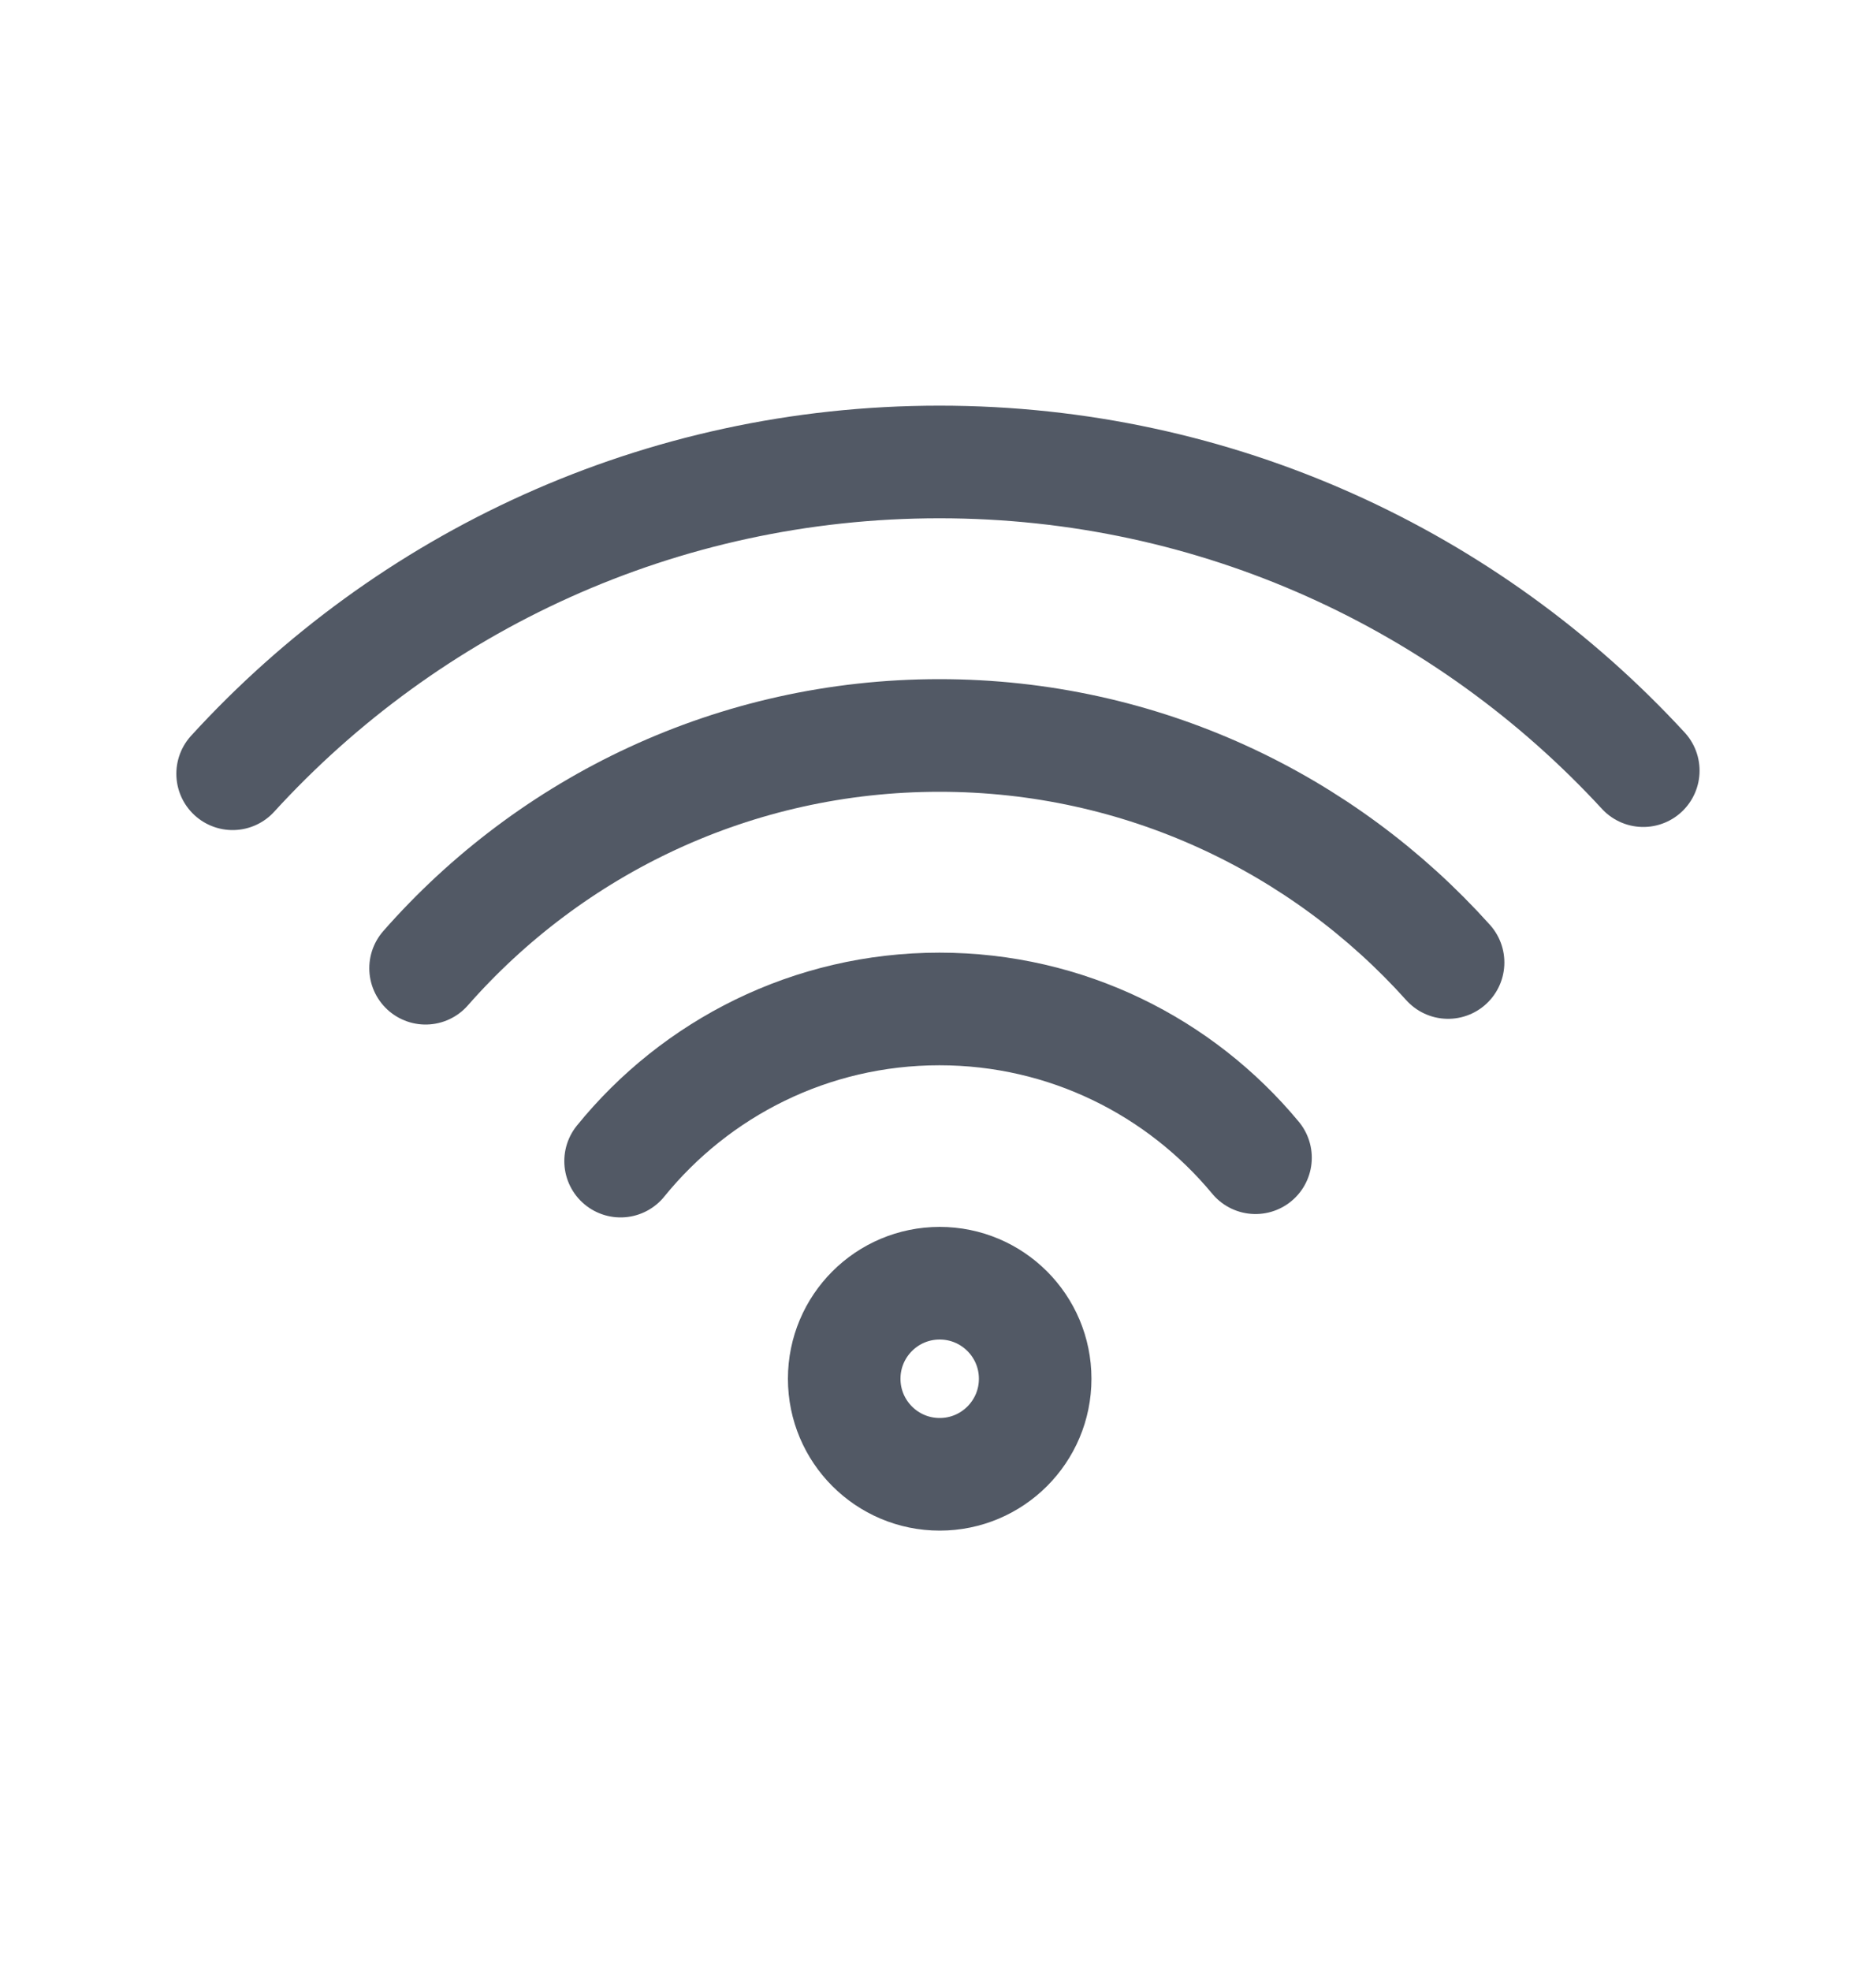
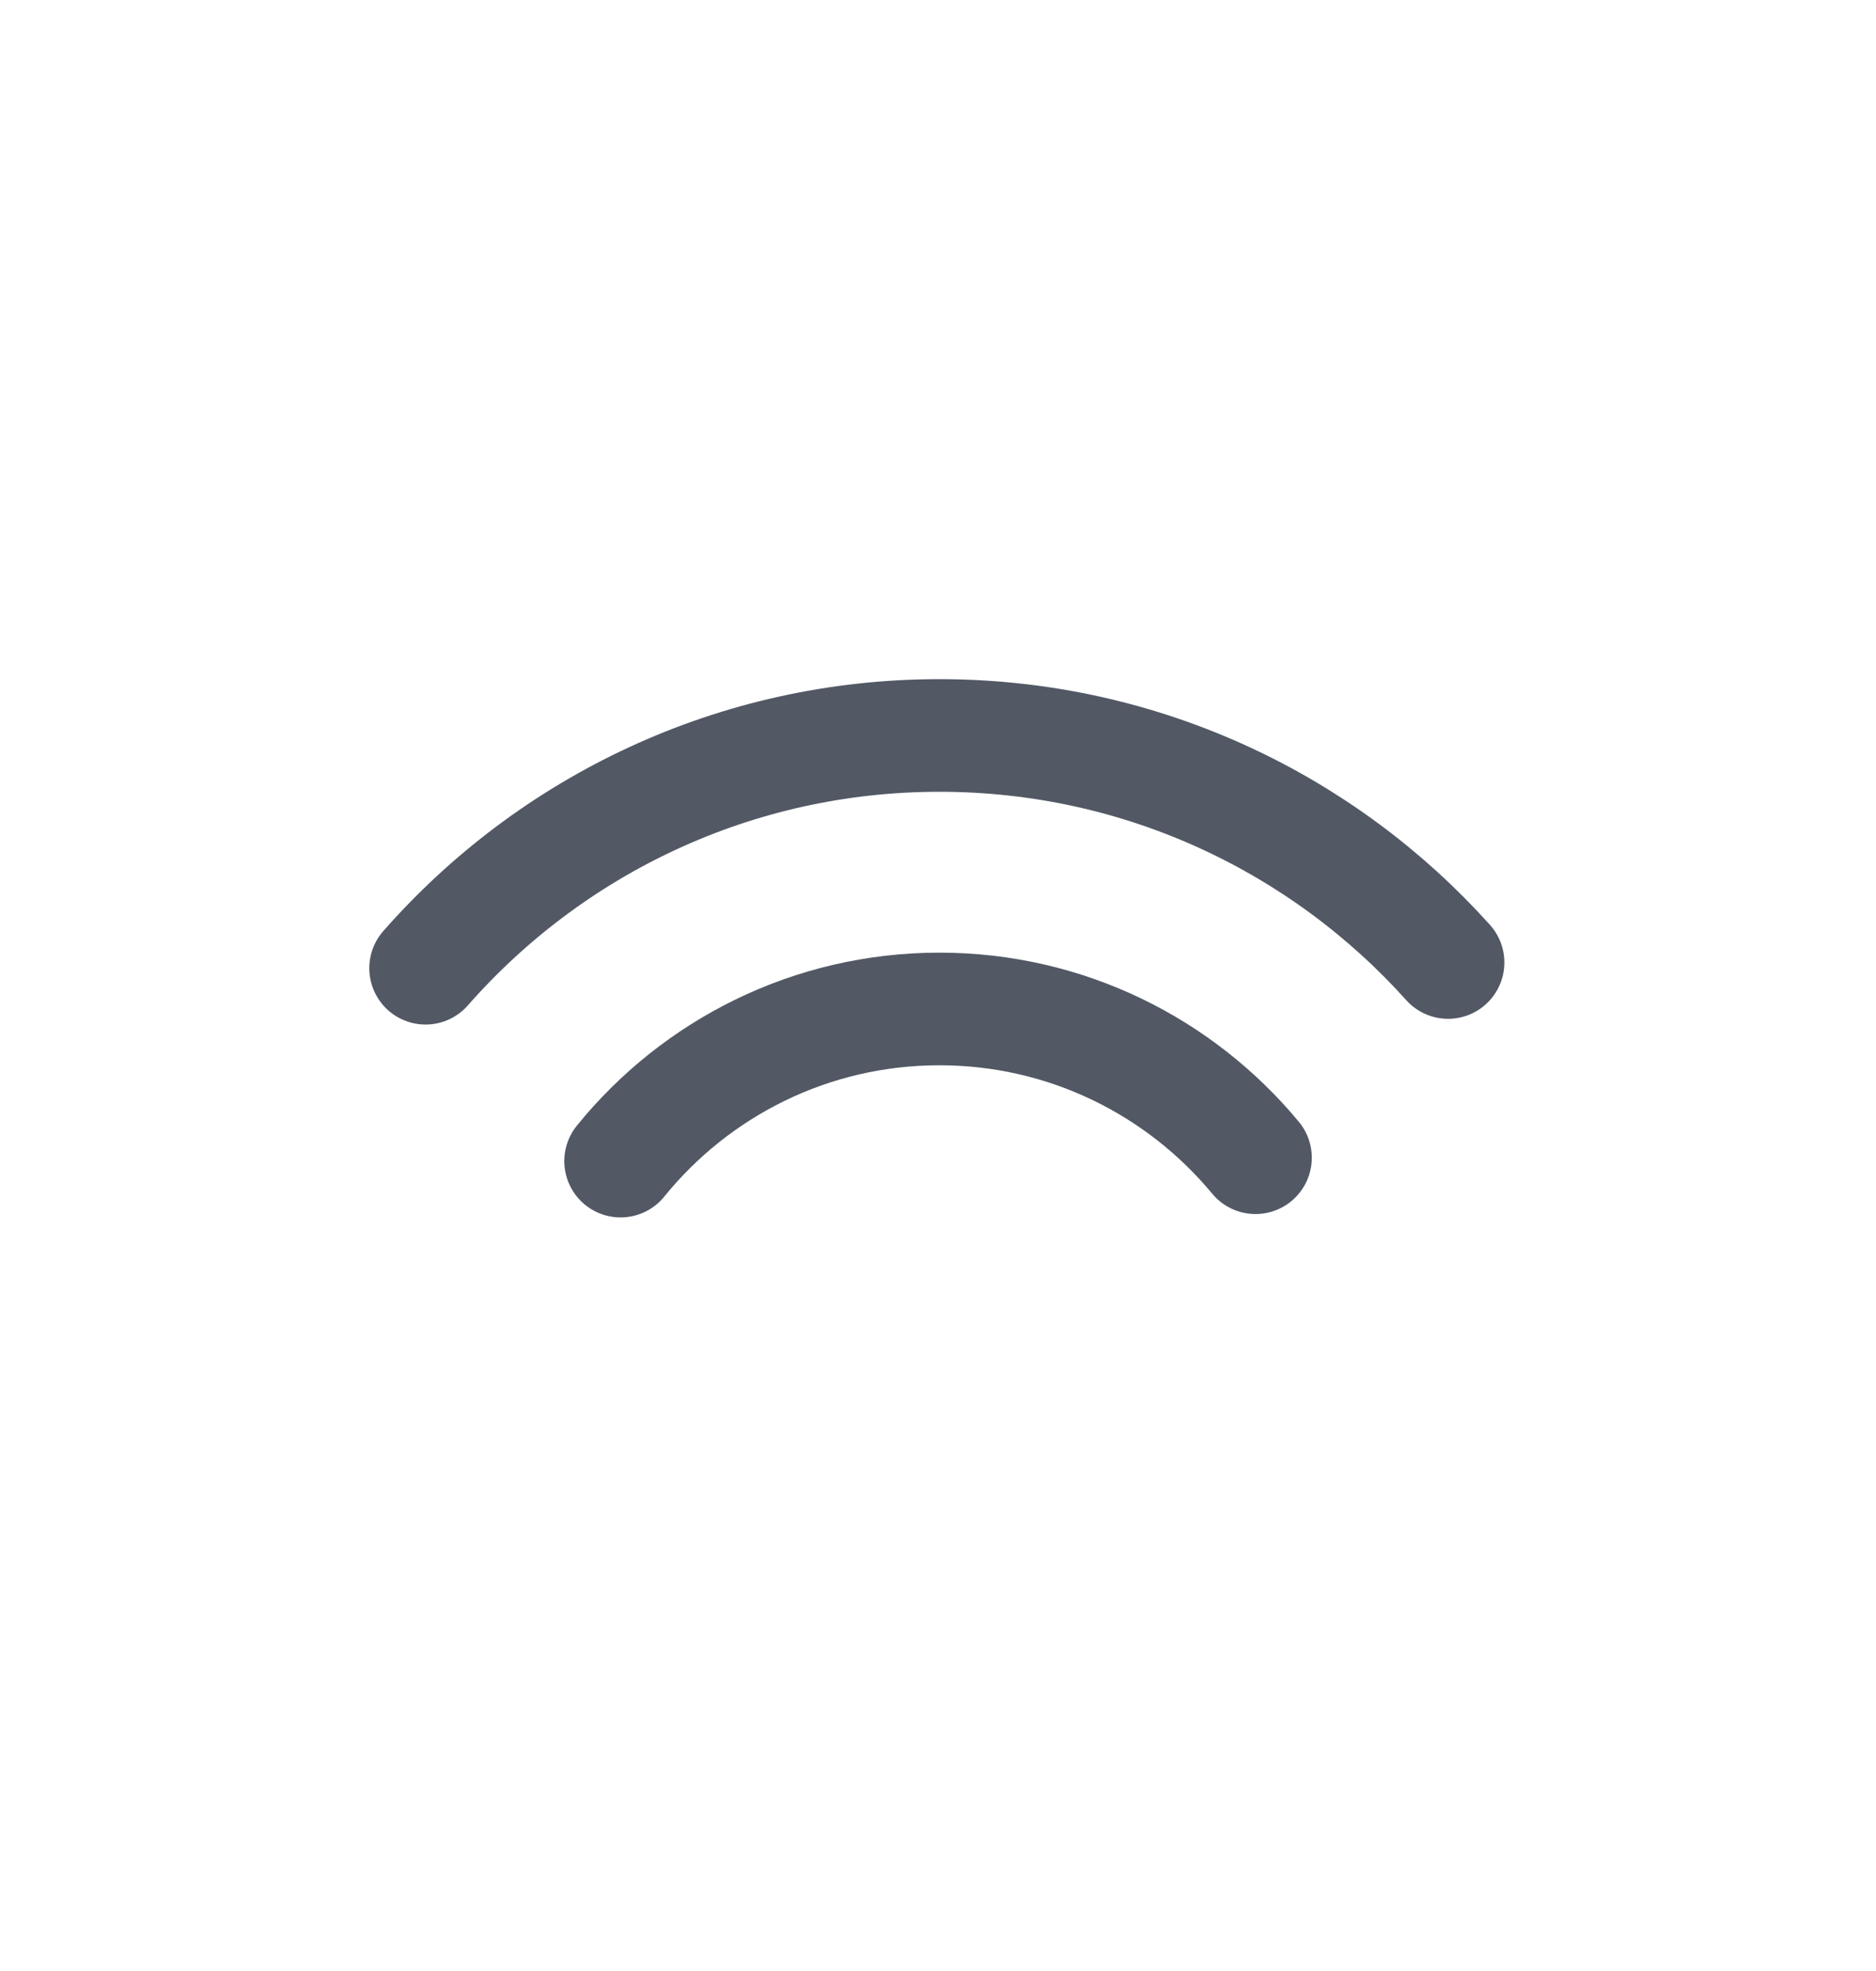
<svg xmlns="http://www.w3.org/2000/svg" width="20" height="21" viewBox="0 0 20 21" fill="none">
-   <circle cx="10.018" cy="14.69" r="1.018" stroke="#525965" stroke-width="1.2" />
  <path d="M13.385 12.335C12.582 11.367 11.371 10.75 10.015 10.75C8.643 10.75 7.418 11.382 6.616 12.371" stroke="#525965" stroke-width="1.2" stroke-linecap="round" />
  <path d="M15.438 10.255C14.104 8.77 12.168 7.836 10.015 7.836C7.832 7.836 5.873 8.796 4.537 10.316" stroke="#525965" stroke-width="1.2" stroke-linecap="round" />
-   <path d="M17.519 8.211C15.655 6.189 12.983 4.922 10.015 4.922C7.031 4.922 4.346 6.202 2.48 8.244" stroke="#525965" stroke-width="1.2" stroke-linecap="round" />
</svg>